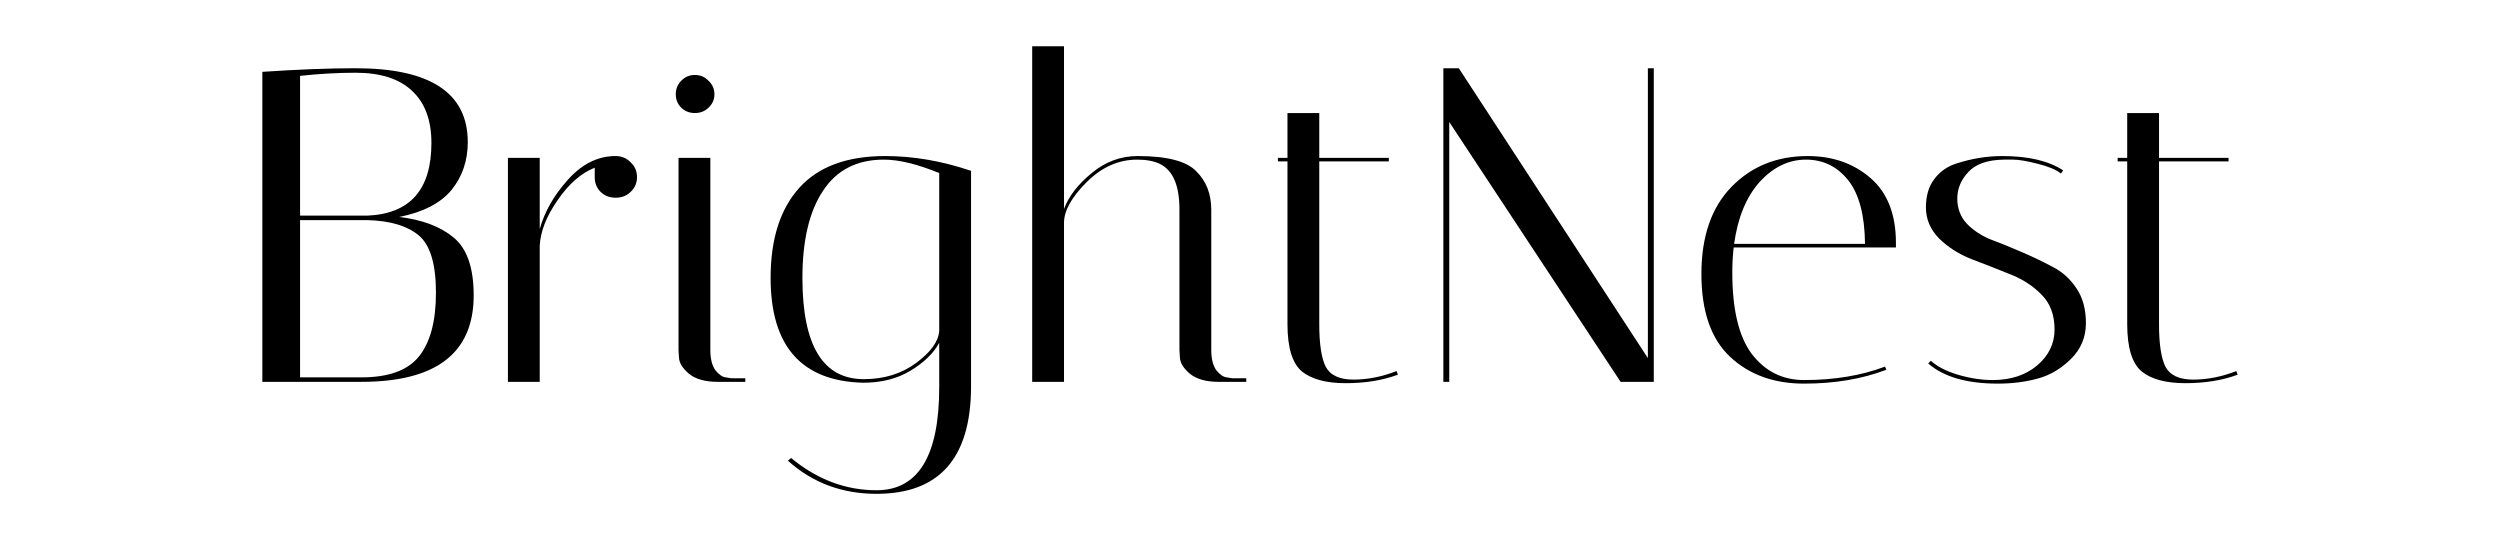
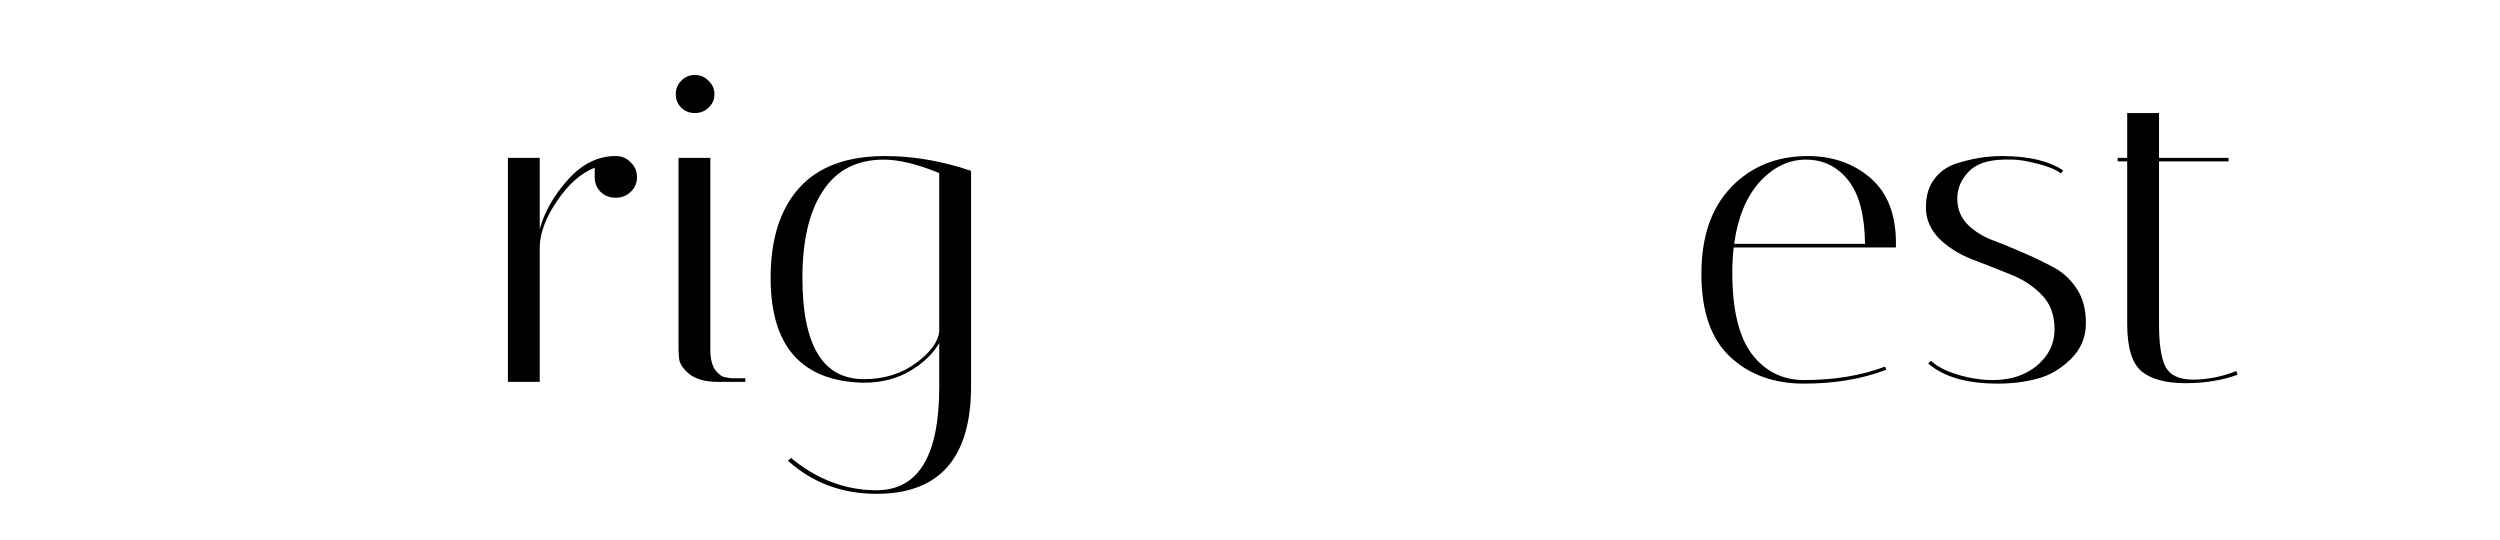
<svg xmlns="http://www.w3.org/2000/svg" width="162" height="35" viewBox="0 0 162 35" fill="none">
  <g clip-path="url(#clip0_174_742)">
-     <path d="M17 4.655C19.278 4.5 21.29 4.422 23.038 4.422C27.887 4.422 30.312 6.019 30.312 9.212C30.312 10.412 29.959 11.447 29.252 12.318C28.545 13.17 27.416 13.75 25.865 14.06C27.357 14.234 28.535 14.679 29.399 15.395C30.263 16.111 30.695 17.36 30.695 19.14C30.695 22.875 28.27 24.743 23.42 24.743H17V4.655ZM19.444 24.453H23.42C25.168 24.453 26.405 24.007 27.131 23.117C27.877 22.207 28.25 20.824 28.25 18.966C28.25 17.108 27.877 15.87 27.131 15.25C26.385 14.631 25.276 14.302 23.803 14.263H19.444V24.453ZM23.038 4.713C21.899 4.713 20.701 4.78 19.444 4.916V13.973H23.803C26.572 13.857 27.956 12.289 27.956 9.27C27.956 7.799 27.544 6.677 26.719 5.903C25.894 5.109 24.667 4.713 23.038 4.713Z" fill="black" />
    <path d="M38.538 11.476V10.867C37.654 11.215 36.849 11.922 36.123 12.986C35.397 14.031 35.014 15.018 34.974 15.947V24.743H32.913V10.228H34.974V14.844C35.288 13.721 35.887 12.667 36.771 11.68C37.654 10.673 38.656 10.151 39.775 10.112H39.893C40.285 10.112 40.609 10.248 40.865 10.518C41.139 10.77 41.277 11.089 41.277 11.476C41.277 11.864 41.139 12.183 40.865 12.434C40.609 12.686 40.285 12.812 39.893 12.812C39.5 12.812 39.176 12.686 38.921 12.434C38.666 12.183 38.538 11.864 38.538 11.476Z" fill="black" />
    <path d="M46.501 24.743C45.696 24.743 45.077 24.569 44.645 24.22C44.233 23.872 44.017 23.523 43.998 23.175L43.968 22.682V10.228H46.03V22.682C46.03 23.243 46.138 23.678 46.353 23.988C46.589 24.278 46.815 24.433 47.031 24.453L47.384 24.511H48.297V24.743H46.501ZM44.145 6.977C43.909 6.745 43.791 6.454 43.791 6.106C43.791 5.758 43.909 5.467 44.145 5.235C44.38 4.984 44.675 4.858 45.028 4.858C45.382 4.858 45.676 4.984 45.912 5.235C46.167 5.467 46.295 5.758 46.295 6.106C46.295 6.454 46.167 6.745 45.912 6.977C45.676 7.209 45.382 7.325 45.028 7.325C44.675 7.325 44.38 7.209 44.145 6.977Z" fill="black" />
    <path d="M49.936 18.008C49.936 15.492 50.554 13.547 51.791 12.173C53.028 10.799 54.883 10.112 57.357 10.112C59.183 10.112 61.039 10.431 62.924 11.07V25.091C62.904 29.697 60.862 32 56.798 32C54.56 32 52.645 31.284 51.055 29.852L51.261 29.678C52.95 31.071 54.795 31.768 56.798 31.768C59.507 31.768 60.862 29.542 60.862 25.091V22.217C60.489 22.895 59.871 23.494 59.007 24.017C58.143 24.54 57.122 24.801 55.944 24.801C51.938 24.704 49.936 22.44 49.936 18.008ZM55.973 24.569C57.289 24.569 58.418 24.22 59.36 23.523C60.303 22.827 60.803 22.14 60.862 21.462V11.215C59.449 10.635 58.251 10.344 57.269 10.344C55.522 10.344 54.206 11.022 53.323 12.376C52.439 13.712 51.997 15.589 51.997 18.008C51.997 22.382 53.323 24.569 55.973 24.569Z" fill="black" />
-     <path d="M78.961 24.743C78.156 24.743 77.538 24.569 77.106 24.22C76.694 23.872 76.478 23.523 76.458 23.175L76.428 22.682V13.567C76.428 12.038 76.016 11.06 75.192 10.635C74.799 10.441 74.298 10.344 73.689 10.344C72.472 10.344 71.373 10.838 70.391 11.825C69.429 12.793 68.948 13.663 68.948 14.437V24.743H66.886V3H68.948V13.537C69.262 12.705 69.861 11.931 70.744 11.215C71.628 10.48 72.619 10.112 73.719 10.112C75.623 10.112 76.89 10.441 77.518 11.099C78.166 11.738 78.49 12.57 78.49 13.596V22.682C78.49 23.243 78.598 23.678 78.814 23.988C79.049 24.278 79.275 24.433 79.491 24.453L79.845 24.511H80.758V24.743H78.961Z" fill="black" />
-     <path d="M82.809 10.46V10.228H83.428V7.325H85.489V10.228H89.996V10.46H85.489V21.027C85.489 22.285 85.627 23.195 85.902 23.756C86.196 24.317 86.795 24.598 87.698 24.598C88.621 24.598 89.554 24.414 90.496 24.046L90.585 24.278C89.603 24.646 88.474 24.83 87.198 24.83C85.941 24.83 84.999 24.578 84.37 24.075C83.742 23.553 83.428 22.527 83.428 20.998V10.46H82.809Z" fill="black" />
-     <path d="M93.912 24.743H93.529V4.422H94.531L106.782 23.204V4.422H107.165V24.743H105.015L93.912 7.906V24.743Z" fill="black" />
    <path d="M112.253 17.66C112.253 20.059 112.675 21.82 113.52 22.943C114.384 24.065 115.513 24.627 116.907 24.627C118.87 24.627 120.617 24.336 122.149 23.756L122.237 23.959C120.667 24.559 118.89 24.859 116.907 24.859C114.943 24.859 113.343 24.278 112.106 23.117C110.869 21.956 110.251 20.166 110.251 17.747C110.251 15.328 110.899 13.45 112.194 12.115C113.49 10.78 115.14 10.112 117.142 10.112C118.752 10.112 120.107 10.586 121.206 11.534C122.306 12.483 122.856 13.886 122.856 15.744C122.856 15.841 122.856 15.937 122.856 16.034H112.342C112.283 16.557 112.253 17.098 112.253 17.66ZM120.853 15.802C120.833 13.944 120.47 12.57 119.763 11.68C119.057 10.79 118.144 10.344 117.024 10.344C115.905 10.344 114.904 10.828 114.02 11.796C113.157 12.763 112.607 14.099 112.371 15.802H120.853Z" fill="black" />
    <path d="M133.547 11.244C133.233 10.993 132.723 10.78 132.016 10.606C131.329 10.431 130.808 10.344 130.455 10.344C130.101 10.344 129.895 10.344 129.836 10.344C128.776 10.364 128.01 10.635 127.539 11.157C127.068 11.66 126.832 12.231 126.832 12.87C126.832 13.508 127.039 14.05 127.451 14.495C127.863 14.921 128.374 15.26 128.982 15.511C129.611 15.744 130.278 16.015 130.985 16.324C131.711 16.634 132.379 16.953 132.988 17.282C133.616 17.592 134.136 18.056 134.549 18.676C134.961 19.276 135.167 20.03 135.167 20.94C135.167 21.849 134.843 22.624 134.195 23.262C133.547 23.901 132.821 24.327 132.016 24.54C131.23 24.752 130.376 24.859 129.453 24.859C127.451 24.859 125.949 24.423 124.947 23.553L125.124 23.378C125.517 23.746 126.096 24.046 126.862 24.278C127.647 24.511 128.403 24.627 129.13 24.627C130.288 24.627 131.24 24.317 131.986 23.698C132.752 23.059 133.135 22.275 133.135 21.346C133.135 20.398 132.85 19.643 132.281 19.082C131.711 18.502 131.014 18.056 130.19 17.747C129.385 17.418 128.57 17.098 127.745 16.789C126.921 16.46 126.224 16.015 125.654 15.454C125.085 14.873 124.8 14.205 124.8 13.45C124.8 12.696 124.977 12.086 125.33 11.622C125.684 11.138 126.155 10.799 126.744 10.606C127.745 10.277 128.747 10.112 129.748 10.112C131.437 10.112 132.752 10.422 133.694 11.041L133.547 11.244Z" fill="black" />
    <path d="M137.225 10.46V10.228H137.843V7.325H139.905V10.228H144.411V10.46H139.905V21.027C139.905 22.285 140.042 23.195 140.317 23.756C140.612 24.317 141.211 24.598 142.114 24.598C143.037 24.598 143.969 24.414 144.912 24.046L145 24.278C144.018 24.646 142.889 24.83 141.613 24.83C140.357 24.83 139.414 24.578 138.786 24.075C138.158 23.553 137.843 22.527 137.843 20.998V10.46H137.225Z" fill="black" />
  </g>
  <defs>
    <clipPath id="clip0_174_742">
      <rect width="162" height="35" fill="white" />
    </clipPath>
  </defs>
</svg>